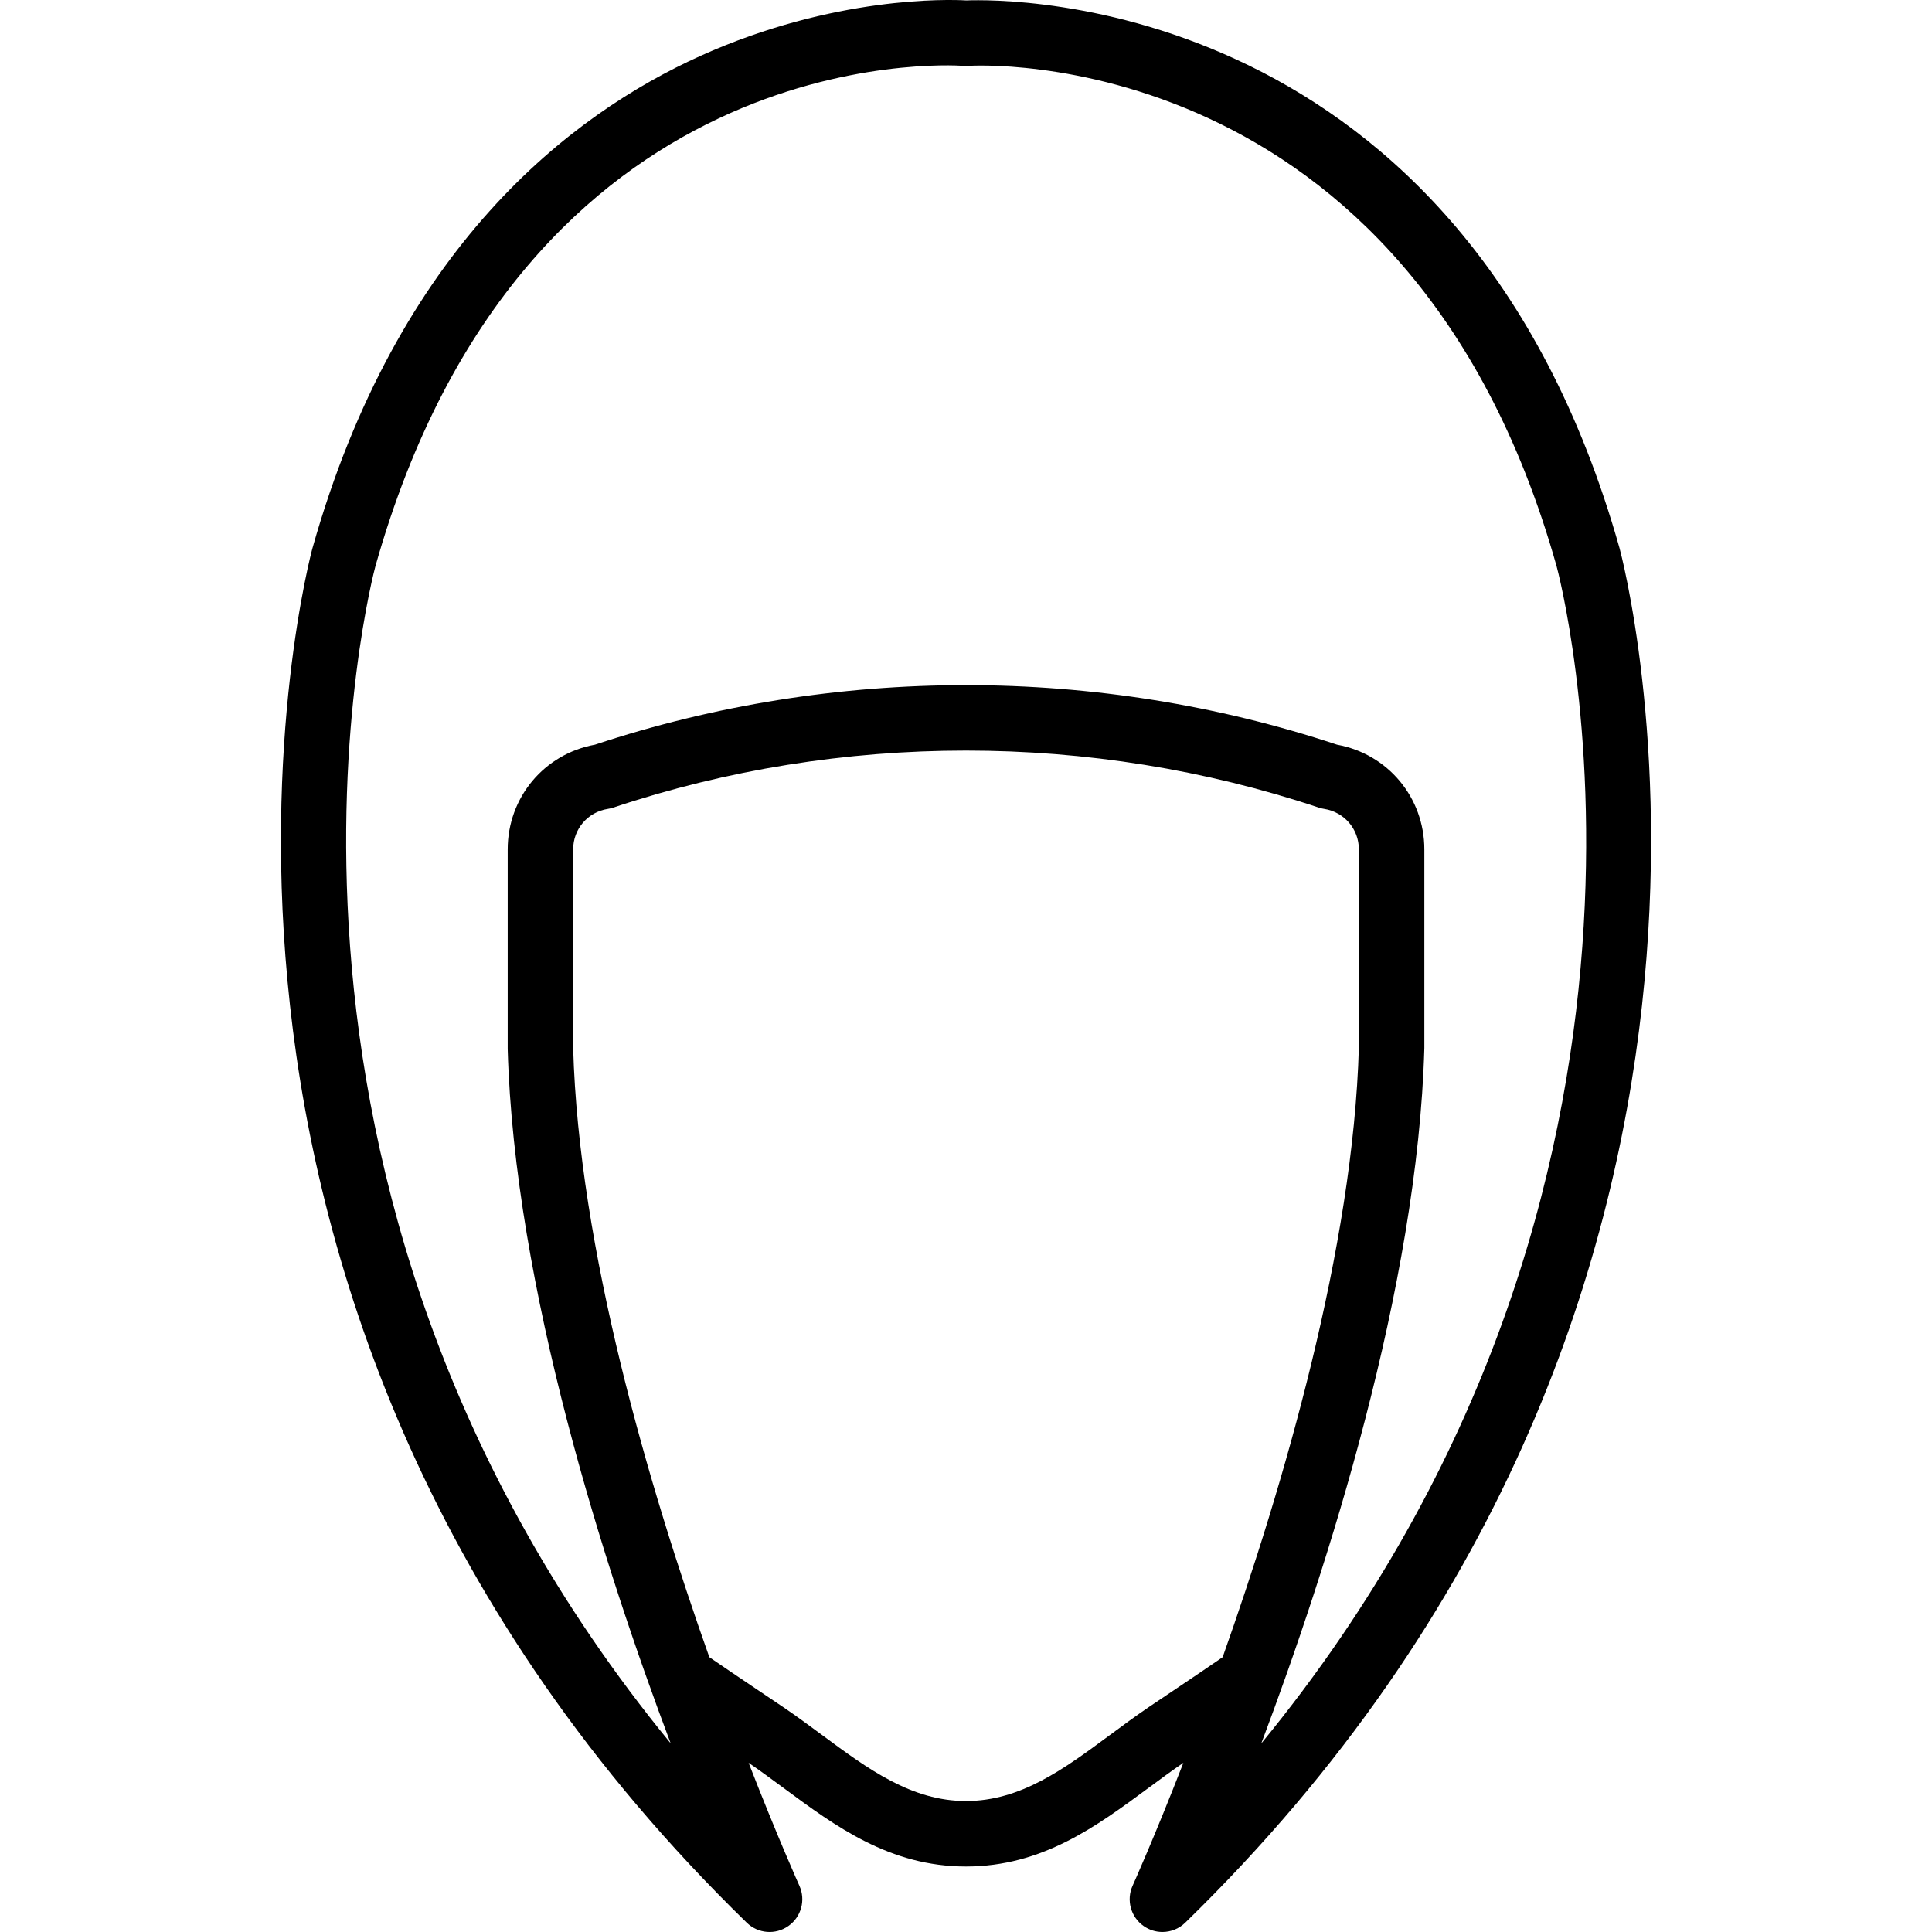
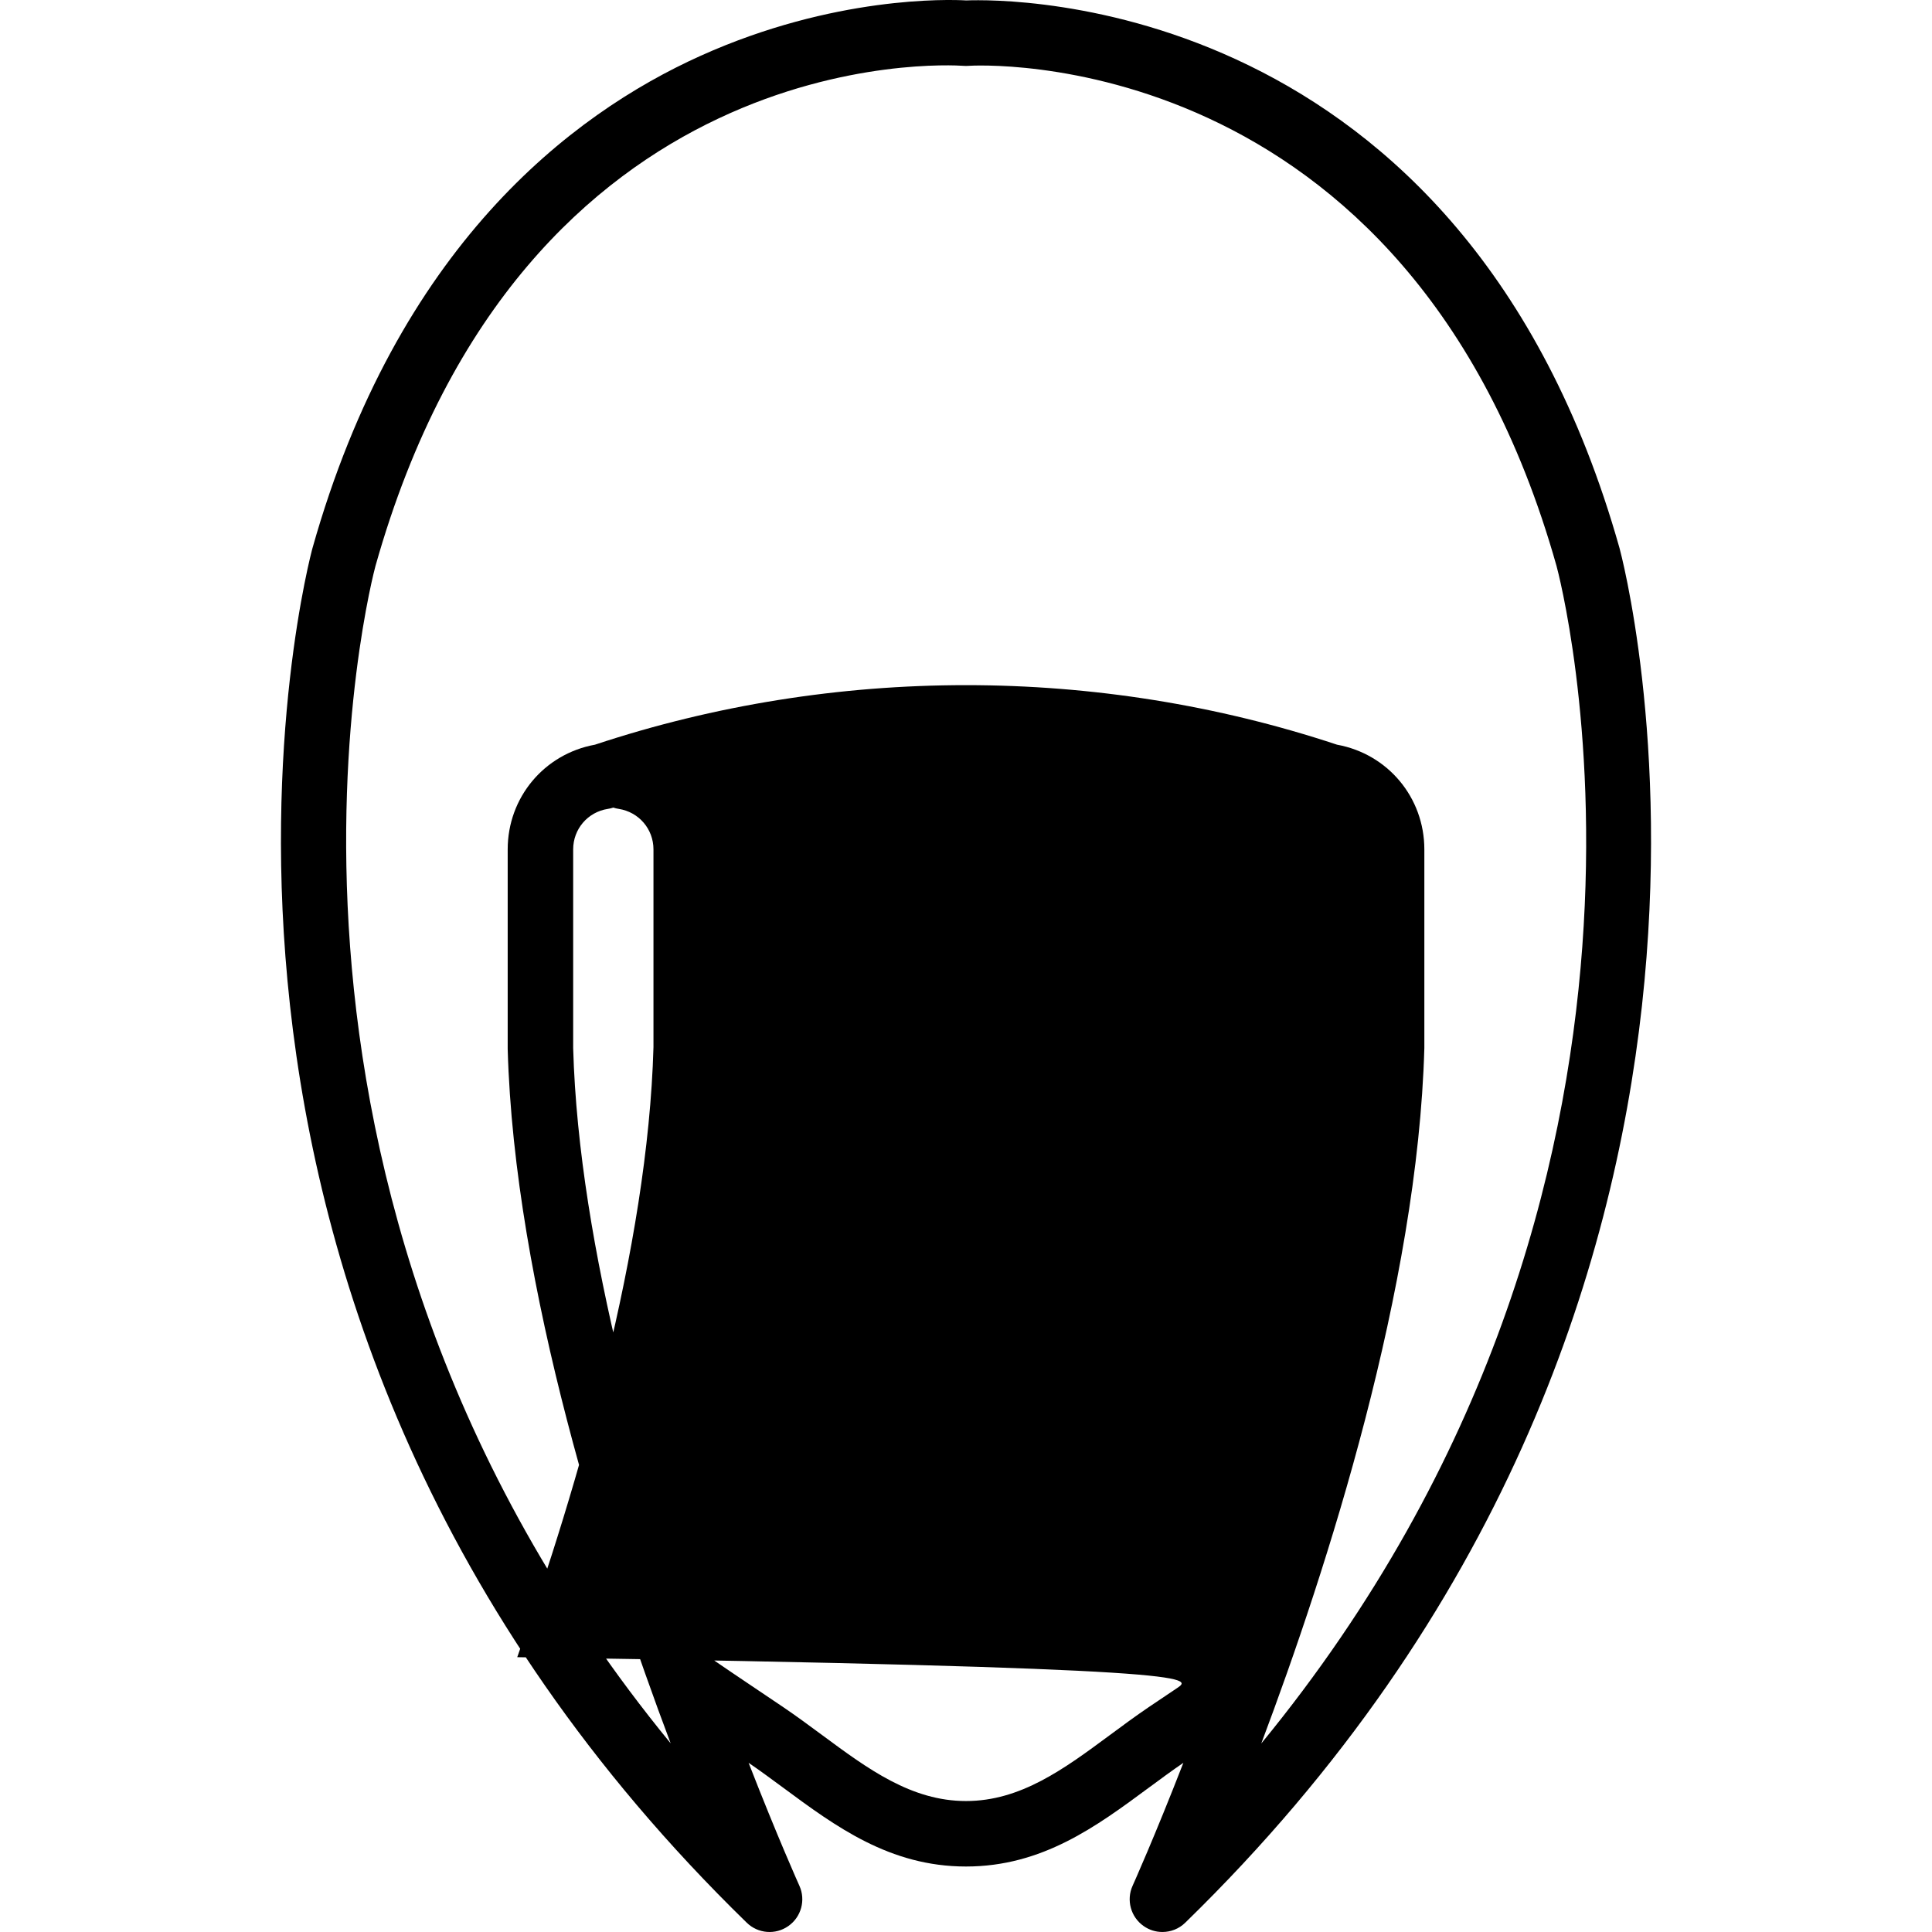
<svg xmlns="http://www.w3.org/2000/svg" fill="#000000" height="800px" width="800px" version="1.1" id="Layer_1" viewBox="0 0 503.591 503.591" xml:space="preserve">
  <g>
    <g>
-       <path d="M422.142,142.874C381.318-1.86,262.176-0.282,251.859,0.111c-4.599-0.273-34.526-1.195-69.231,14.43    c-33.954,15.283-79.07,49.954-101.18,128.341c-0.546,1.946-52.787,196.617,113.195,358.281c2.935,2.867,7.501,3.243,10.854,0.87    c3.354-2.347,4.565-6.767,2.867-10.505c-0.175-0.386-5.666-12.604-13.234-32.039c3.039,2.079,6.023,4.282,8.997,6.474    c13.662,10.104,27.785,20.557,47.667,20.557c19.883,0,34.005-10.453,47.667-20.557c2.973-2.191,5.955-4.393,8.994-6.472    c-7.566,19.436-13.056,31.65-13.23,32.037c-1.698,3.738-0.486,8.158,2.867,10.505c1.485,1.05,3.191,1.553,4.907,1.553    c2.159,0,4.309-0.819,5.948-2.424C474.929,339.499,422.688,144.828,422.142,142.874z M306.835,439.997l-7.424,4.992    c-3.422,2.321-6.758,4.787-10.095,7.253c-11.964,8.858-23.27,17.212-37.521,17.212c-14.251,0-25.557-8.354-37.521-17.212    c-3.337-2.466-6.673-4.932-10.103-7.253l-7.415-4.992c-3.965-2.665-7.929-5.339-11.866-8.043    c-15.812-44.59-34.043-106.609-35.49-158.767v-51.78c0-5.316,3.806-9.754,9.054-10.564c0.478-0.068,0.947-0.188,1.408-0.341    c59.281-19.806,124.587-19.806,183.868,0c0.461,0.154,0.93,0.273,1.408,0.341c5.248,0.811,9.062,5.248,9.062,10.564v51.541    c-1.452,52.302-19.691,114.394-35.507,159.012C314.759,434.662,310.798,437.334,306.835,439.997z M328.762,454.451    c17.22-45.73,40.772-118.972,42.505-181.265v-51.78c0-13.534-9.523-24.892-22.758-27.298c-62.396-20.693-131.029-20.693-193.425,0    c-13.235,2.406-22.75,13.764-22.75,27.298v52.019c1.724,62.114,25.259,135.279,42.479,180.992    C55.055,308.275,97.397,149.205,97.875,147.507C136.463,10.692,246.5,16.819,251.16,17.161c0.427,0.034,0.845,0.034,1.271,0    c1.109-0.094,114.551-6.98,153.284,130.338C406.193,149.205,448.826,308.088,328.762,454.451z" />
+       <path d="M422.142,142.874C381.318-1.86,262.176-0.282,251.859,0.111c-4.599-0.273-34.526-1.195-69.231,14.43    c-33.954,15.283-79.07,49.954-101.18,128.341c-0.546,1.946-52.787,196.617,113.195,358.281c2.935,2.867,7.501,3.243,10.854,0.87    c3.354-2.347,4.565-6.767,2.867-10.505c-0.175-0.386-5.666-12.604-13.234-32.039c3.039,2.079,6.023,4.282,8.997,6.474    c13.662,10.104,27.785,20.557,47.667,20.557c19.883,0,34.005-10.453,47.667-20.557c2.973-2.191,5.955-4.393,8.994-6.472    c-7.566,19.436-13.056,31.65-13.23,32.037c-1.698,3.738-0.486,8.158,2.867,10.505c1.485,1.05,3.191,1.553,4.907,1.553    c2.159,0,4.309-0.819,5.948-2.424C474.929,339.499,422.688,144.828,422.142,142.874z M306.835,439.997l-7.424,4.992    c-3.422,2.321-6.758,4.787-10.095,7.253c-11.964,8.858-23.27,17.212-37.521,17.212c-14.251,0-25.557-8.354-37.521-17.212    c-3.337-2.466-6.673-4.932-10.103-7.253l-7.415-4.992c-3.965-2.665-7.929-5.339-11.866-8.043    c-15.812-44.59-34.043-106.609-35.49-158.767v-51.78c0-5.316,3.806-9.754,9.054-10.564c0.478-0.068,0.947-0.188,1.408-0.341    c0.461,0.154,0.93,0.273,1.408,0.341c5.248,0.811,9.062,5.248,9.062,10.564v51.541    c-1.452,52.302-19.691,114.394-35.507,159.012C314.759,434.662,310.798,437.334,306.835,439.997z M328.762,454.451    c17.22-45.73,40.772-118.972,42.505-181.265v-51.78c0-13.534-9.523-24.892-22.758-27.298c-62.396-20.693-131.029-20.693-193.425,0    c-13.235,2.406-22.75,13.764-22.75,27.298v52.019c1.724,62.114,25.259,135.279,42.479,180.992    C55.055,308.275,97.397,149.205,97.875,147.507C136.463,10.692,246.5,16.819,251.16,17.161c0.427,0.034,0.845,0.034,1.271,0    c1.109-0.094,114.551-6.98,153.284,130.338C406.193,149.205,448.826,308.088,328.762,454.451z" />
    </g>
  </g>
</svg>